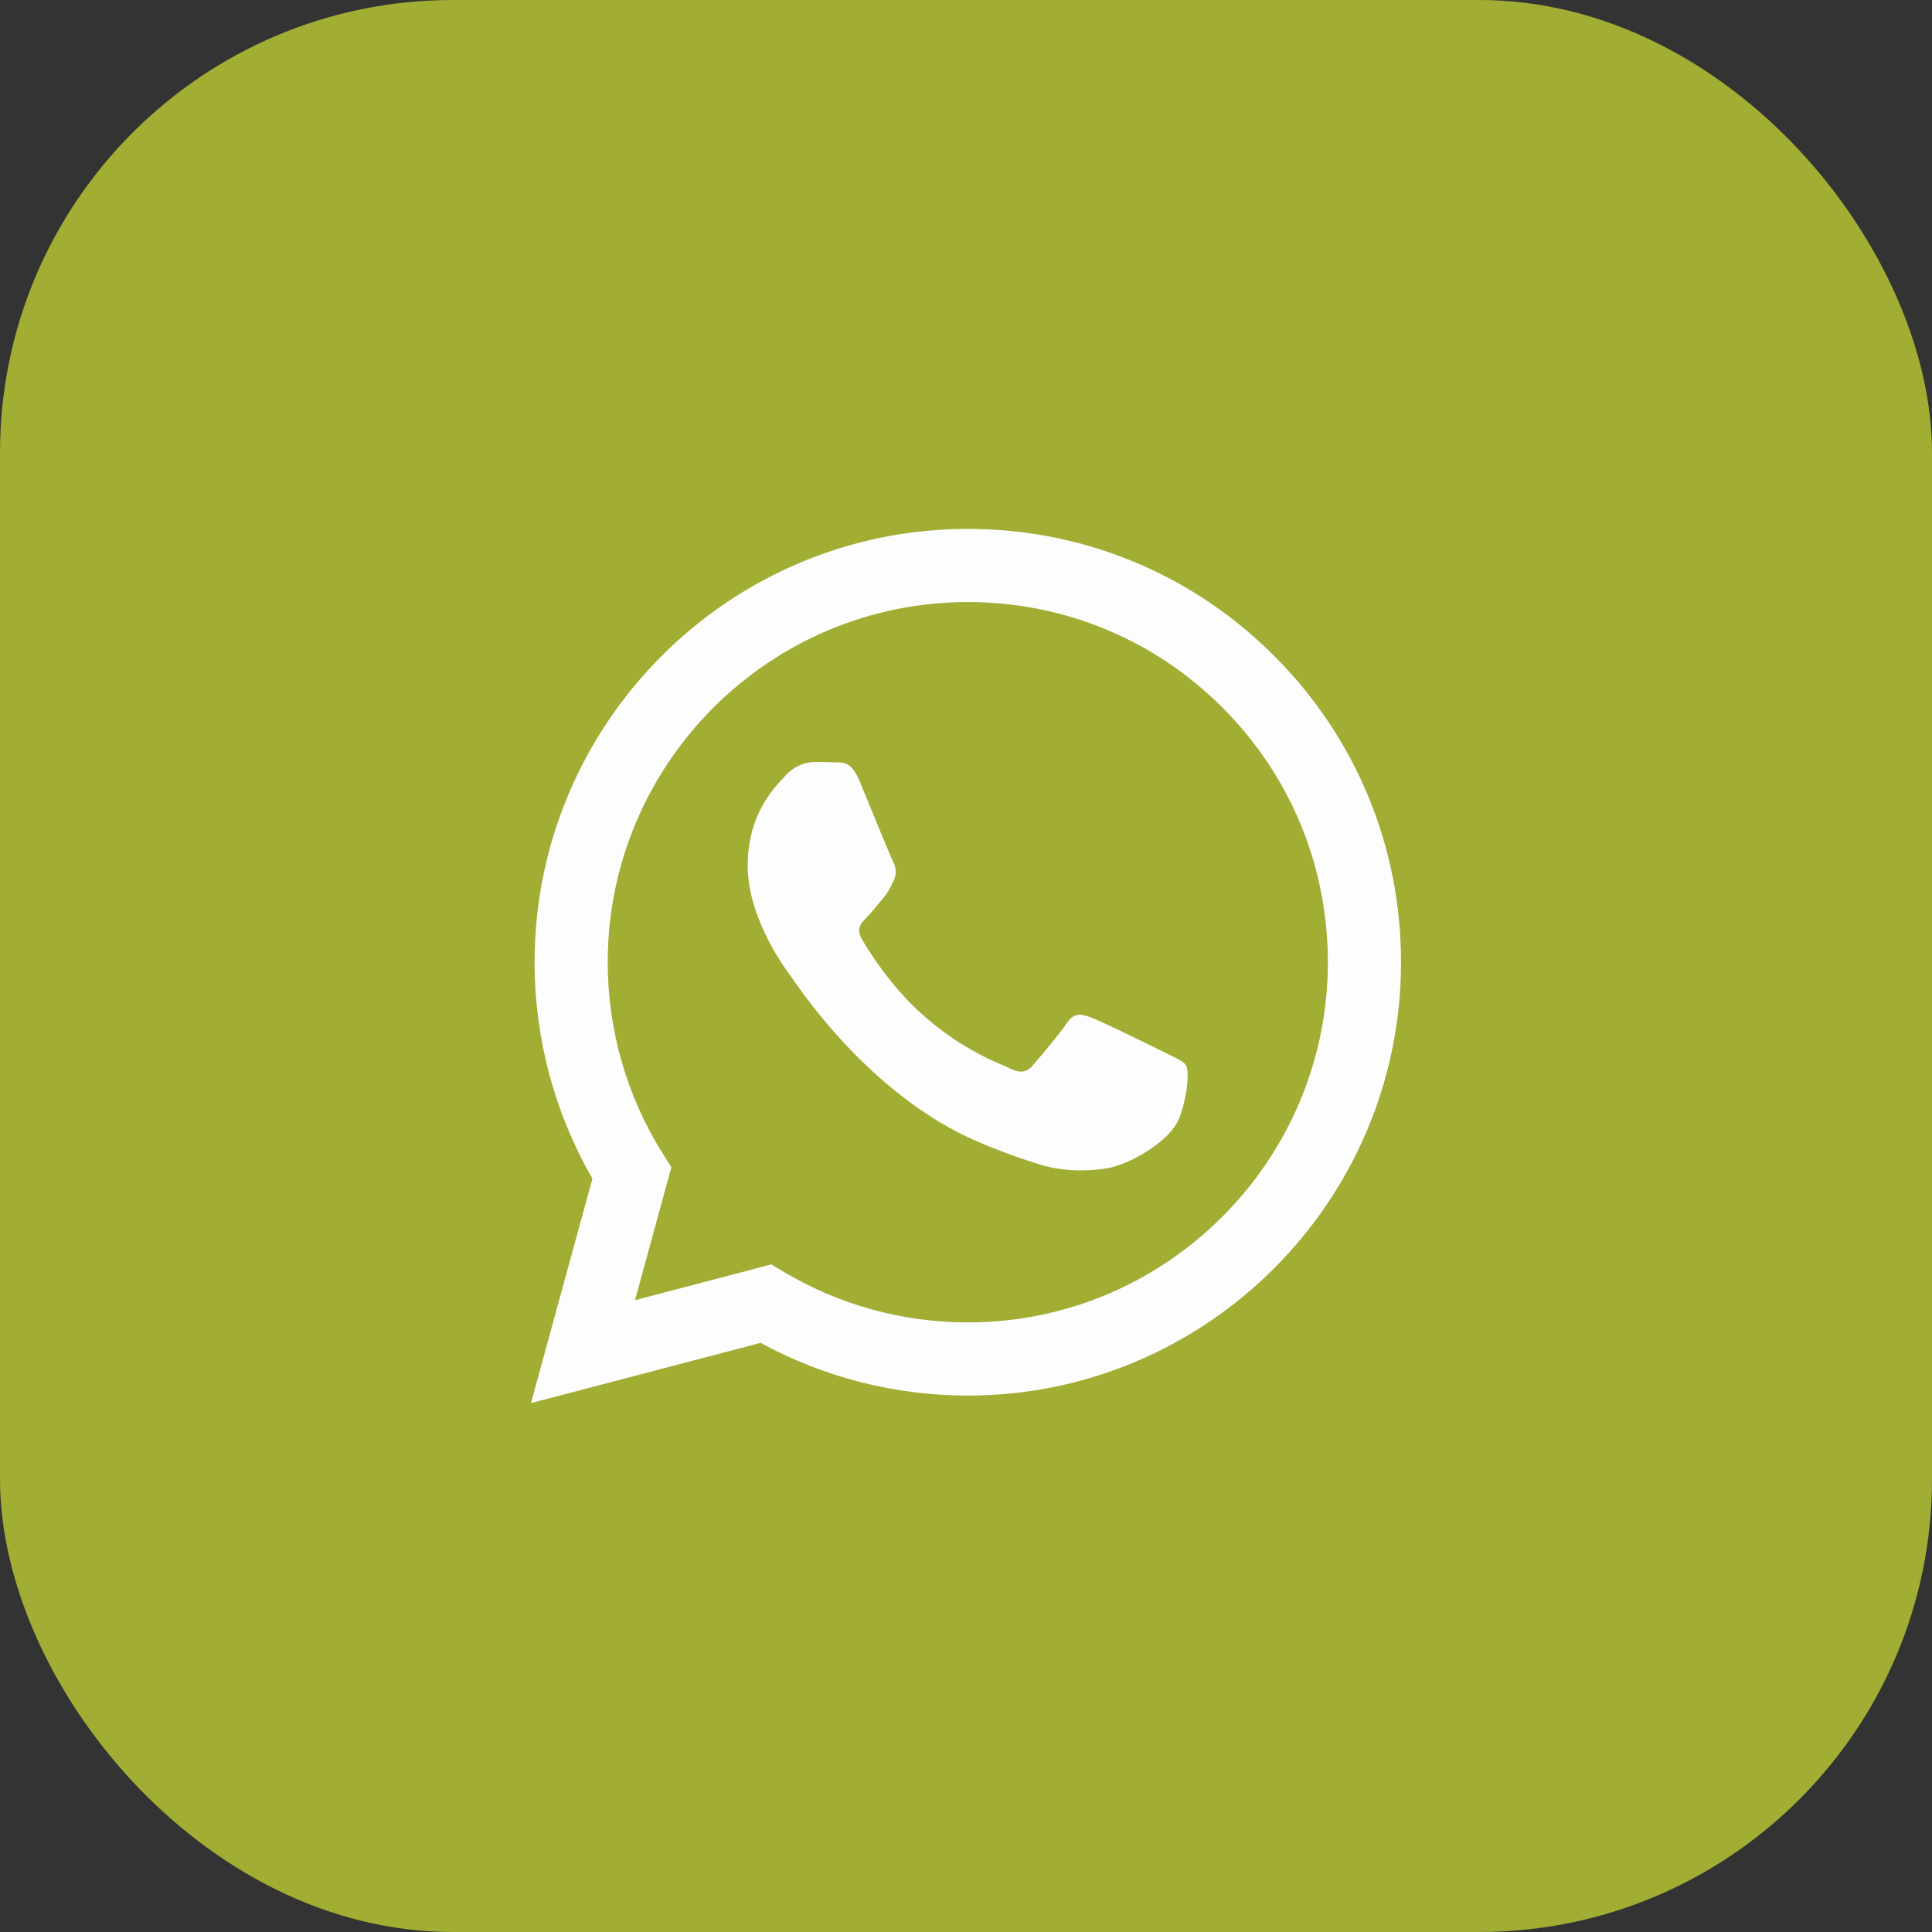
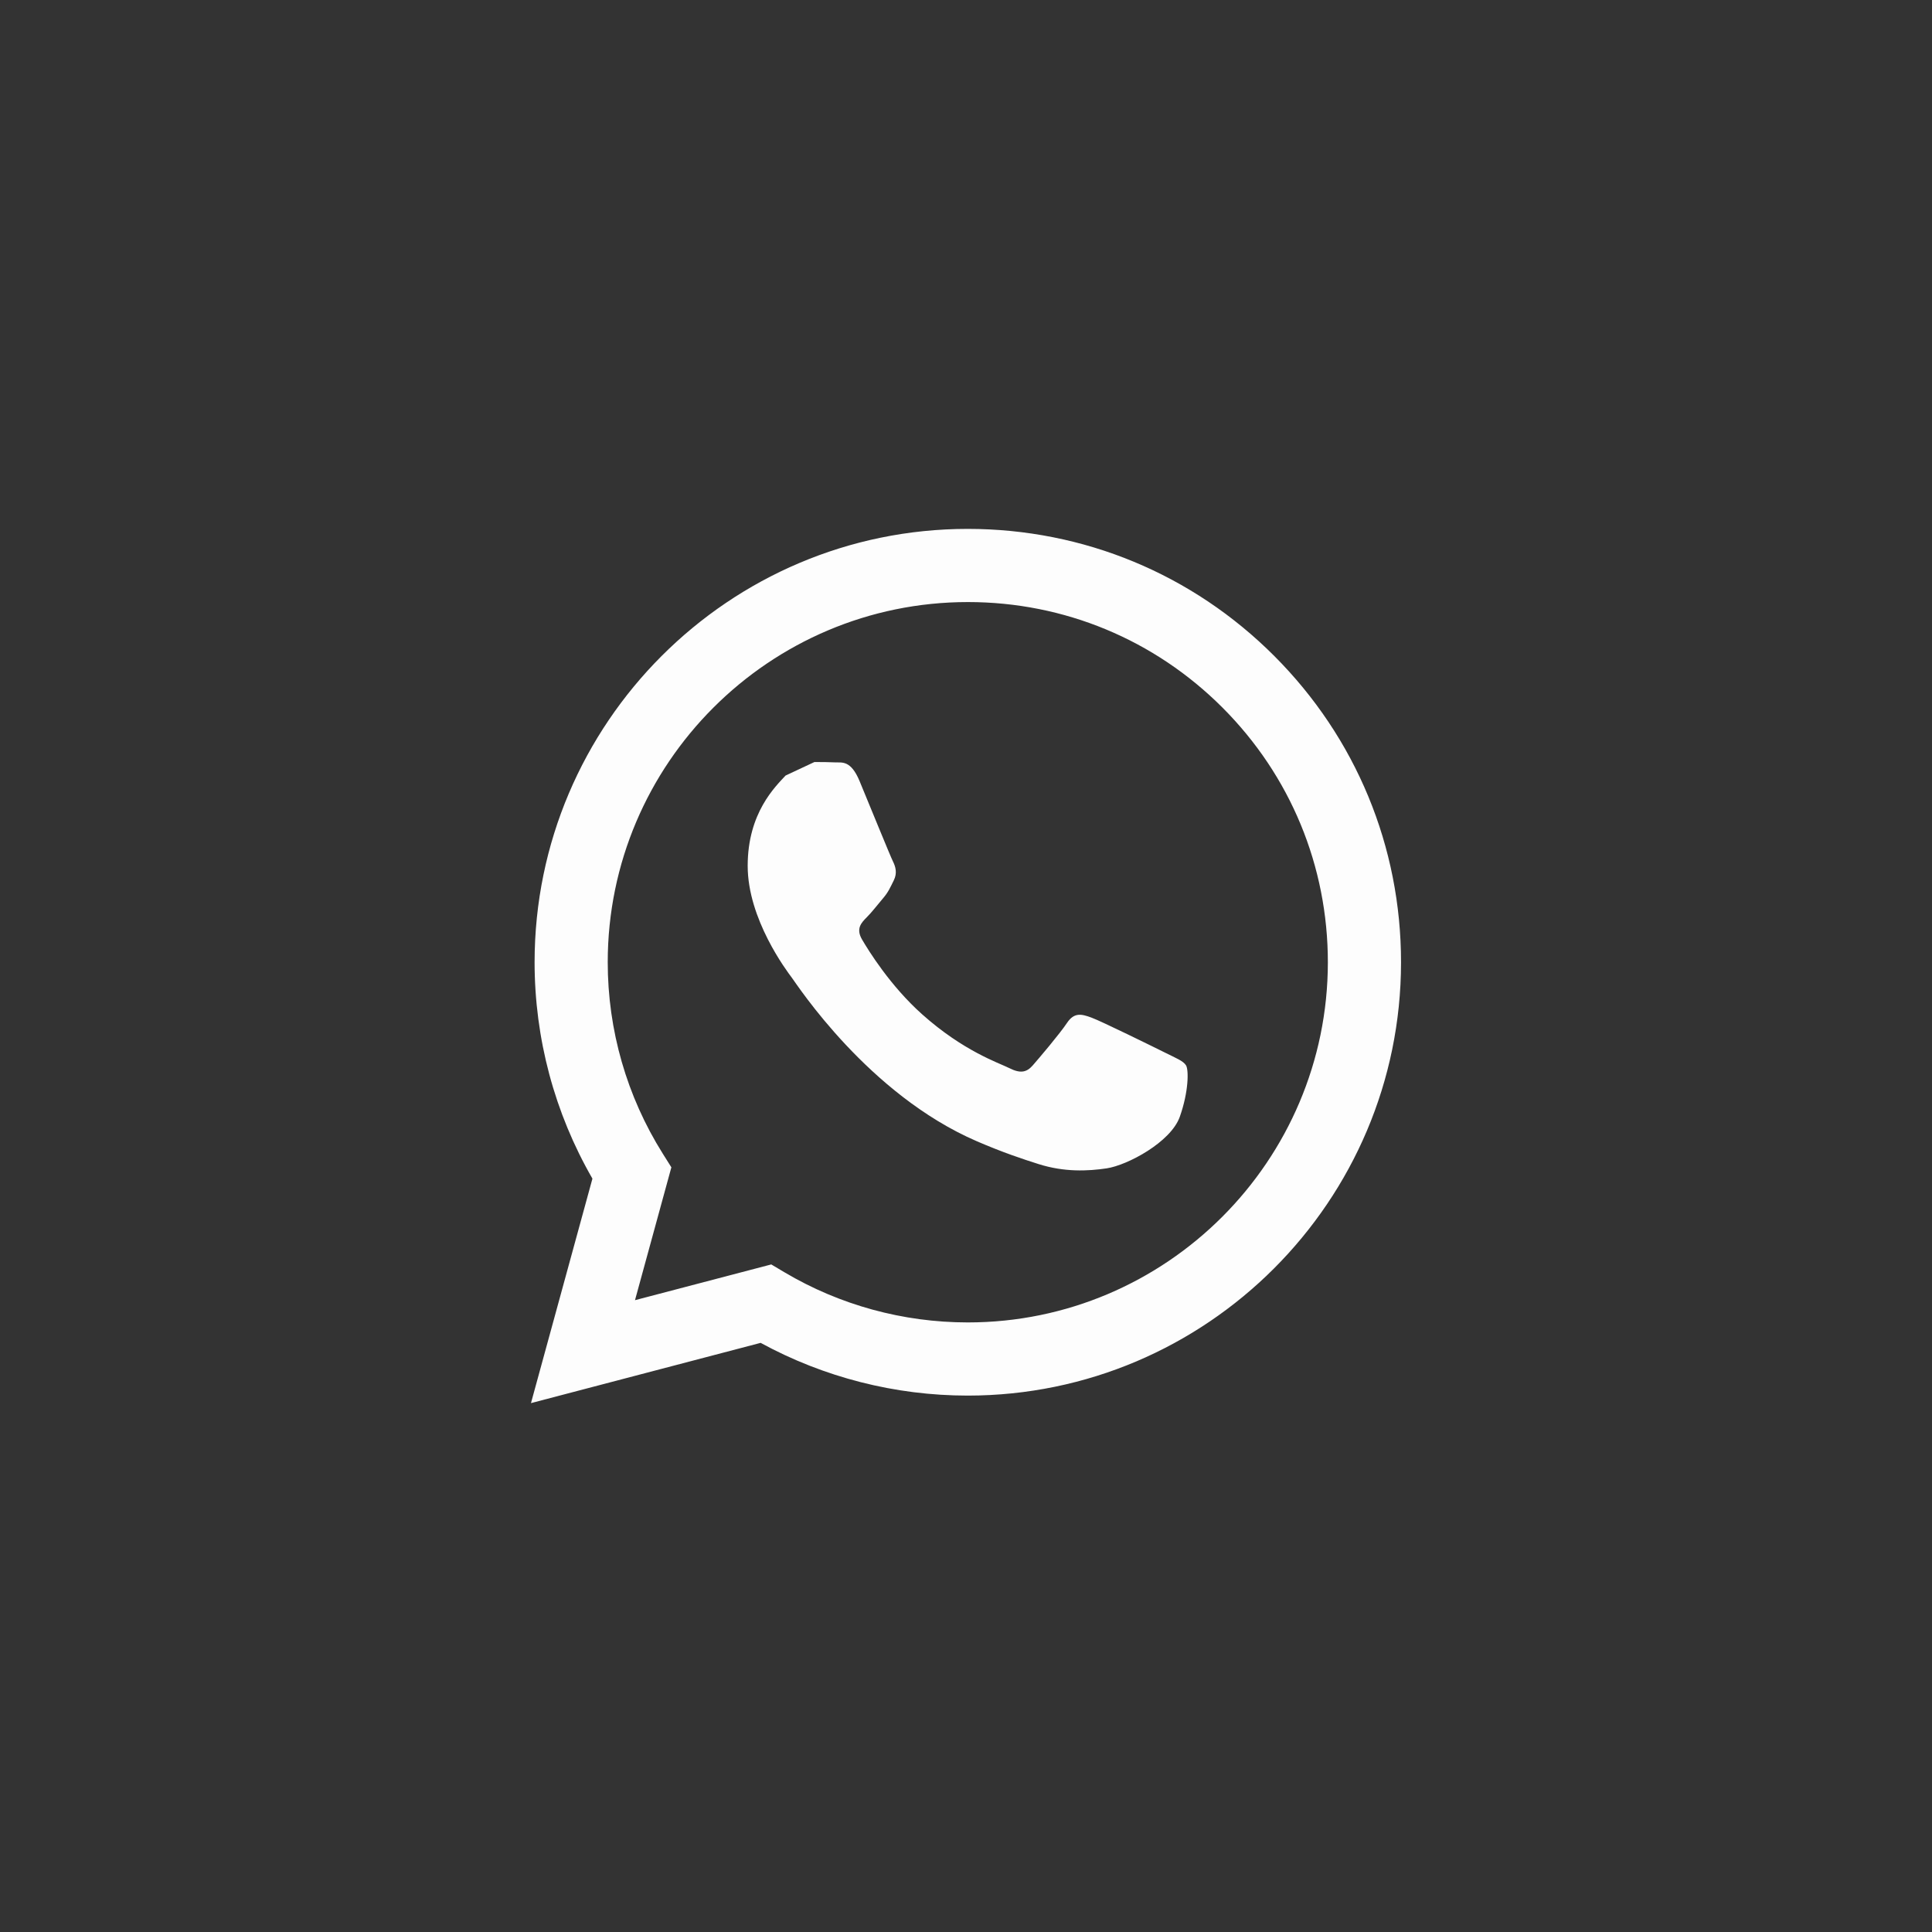
<svg xmlns="http://www.w3.org/2000/svg" width="64" height="64" viewBox="0 0 64 64" fill="none">
  <rect x="0" y="0" width="64" height="64" fill="#333333" stroke="none" />
-   <rect width="64" height="64" rx="15" fill="#A2AD33" />
-   <path d="M32.06 17.52C35.899 17.522 39.502 19.017 42.211 21.729C44.92 24.441 46.412 28.046 46.411 31.88C46.407 39.791 39.972 46.228 32.06 46.231H32.054C29.652 46.23 27.293 45.627 25.197 44.484L17.589 46.48L19.625 39.044C18.37 36.867 17.709 34.399 17.709 31.87C17.713 23.957 24.15 17.52 32.06 17.52ZM32.065 19.944C25.486 19.944 20.135 25.294 20.132 31.87C20.131 34.123 20.763 36.318 21.956 38.217L22.24 38.669L21.035 43.07L25.549 41.886L25.985 42.145C27.816 43.232 29.915 43.806 32.055 43.807H32.06C38.634 43.807 43.984 38.456 43.987 31.879C43.988 28.693 42.749 25.696 40.498 23.442C38.246 21.187 35.251 19.945 32.065 19.944ZM26.979 25.243C27.218 25.243 27.458 25.245 27.666 25.255C27.887 25.266 28.182 25.172 28.473 25.871C28.772 26.588 29.488 28.352 29.579 28.533C29.668 28.712 29.728 28.921 29.609 29.161C29.489 29.4 29.43 29.55 29.25 29.759C29.071 29.969 28.874 30.227 28.712 30.387C28.533 30.566 28.346 30.761 28.555 31.12C28.765 31.479 29.485 32.653 30.55 33.603C31.919 34.824 33.074 35.203 33.433 35.382C33.791 35.562 34.001 35.533 34.21 35.294C34.42 35.054 35.106 34.246 35.345 33.887C35.584 33.529 35.824 33.588 36.152 33.708C36.48 33.827 38.243 34.695 38.602 34.874C38.961 35.054 39.2 35.144 39.29 35.294C39.379 35.444 39.379 36.161 39.081 36.998C38.781 37.836 37.35 38.599 36.661 38.703C36.043 38.795 35.261 38.834 34.402 38.561C33.881 38.396 33.213 38.175 32.358 37.805C28.761 36.252 26.412 32.63 26.233 32.391C26.054 32.152 24.768 30.447 24.768 28.682C24.768 26.918 25.694 26.05 26.023 25.691C26.351 25.332 26.74 25.243 26.979 25.243Z" fill="#FDFDFD" />
+   <path d="M32.06 17.52C35.899 17.522 39.502 19.017 42.211 21.729C44.92 24.441 46.412 28.046 46.411 31.88C46.407 39.791 39.972 46.228 32.06 46.231H32.054C29.652 46.23 27.293 45.627 25.197 44.484L17.589 46.48L19.625 39.044C18.37 36.867 17.709 34.399 17.709 31.87C17.713 23.957 24.15 17.52 32.06 17.52ZM32.065 19.944C25.486 19.944 20.135 25.294 20.132 31.87C20.131 34.123 20.763 36.318 21.956 38.217L22.24 38.669L21.035 43.07L25.549 41.886L25.985 42.145C27.816 43.232 29.915 43.806 32.055 43.807H32.06C38.634 43.807 43.984 38.456 43.987 31.879C43.988 28.693 42.749 25.696 40.498 23.442C38.246 21.187 35.251 19.945 32.065 19.944ZM26.979 25.243C27.218 25.243 27.458 25.245 27.666 25.255C27.887 25.266 28.182 25.172 28.473 25.871C28.772 26.588 29.488 28.352 29.579 28.533C29.668 28.712 29.728 28.921 29.609 29.161C29.489 29.4 29.43 29.55 29.25 29.759C29.071 29.969 28.874 30.227 28.712 30.387C28.533 30.566 28.346 30.761 28.555 31.12C28.765 31.479 29.485 32.653 30.55 33.603C31.919 34.824 33.074 35.203 33.433 35.382C33.791 35.562 34.001 35.533 34.21 35.294C34.42 35.054 35.106 34.246 35.345 33.887C35.584 33.529 35.824 33.588 36.152 33.708C36.48 33.827 38.243 34.695 38.602 34.874C38.961 35.054 39.2 35.144 39.29 35.294C39.379 35.444 39.379 36.161 39.081 36.998C38.781 37.836 37.35 38.599 36.661 38.703C36.043 38.795 35.261 38.834 34.402 38.561C33.881 38.396 33.213 38.175 32.358 37.805C28.761 36.252 26.412 32.63 26.233 32.391C26.054 32.152 24.768 30.447 24.768 28.682C24.768 26.918 25.694 26.05 26.023 25.691Z" fill="#FDFDFD" />
</svg>